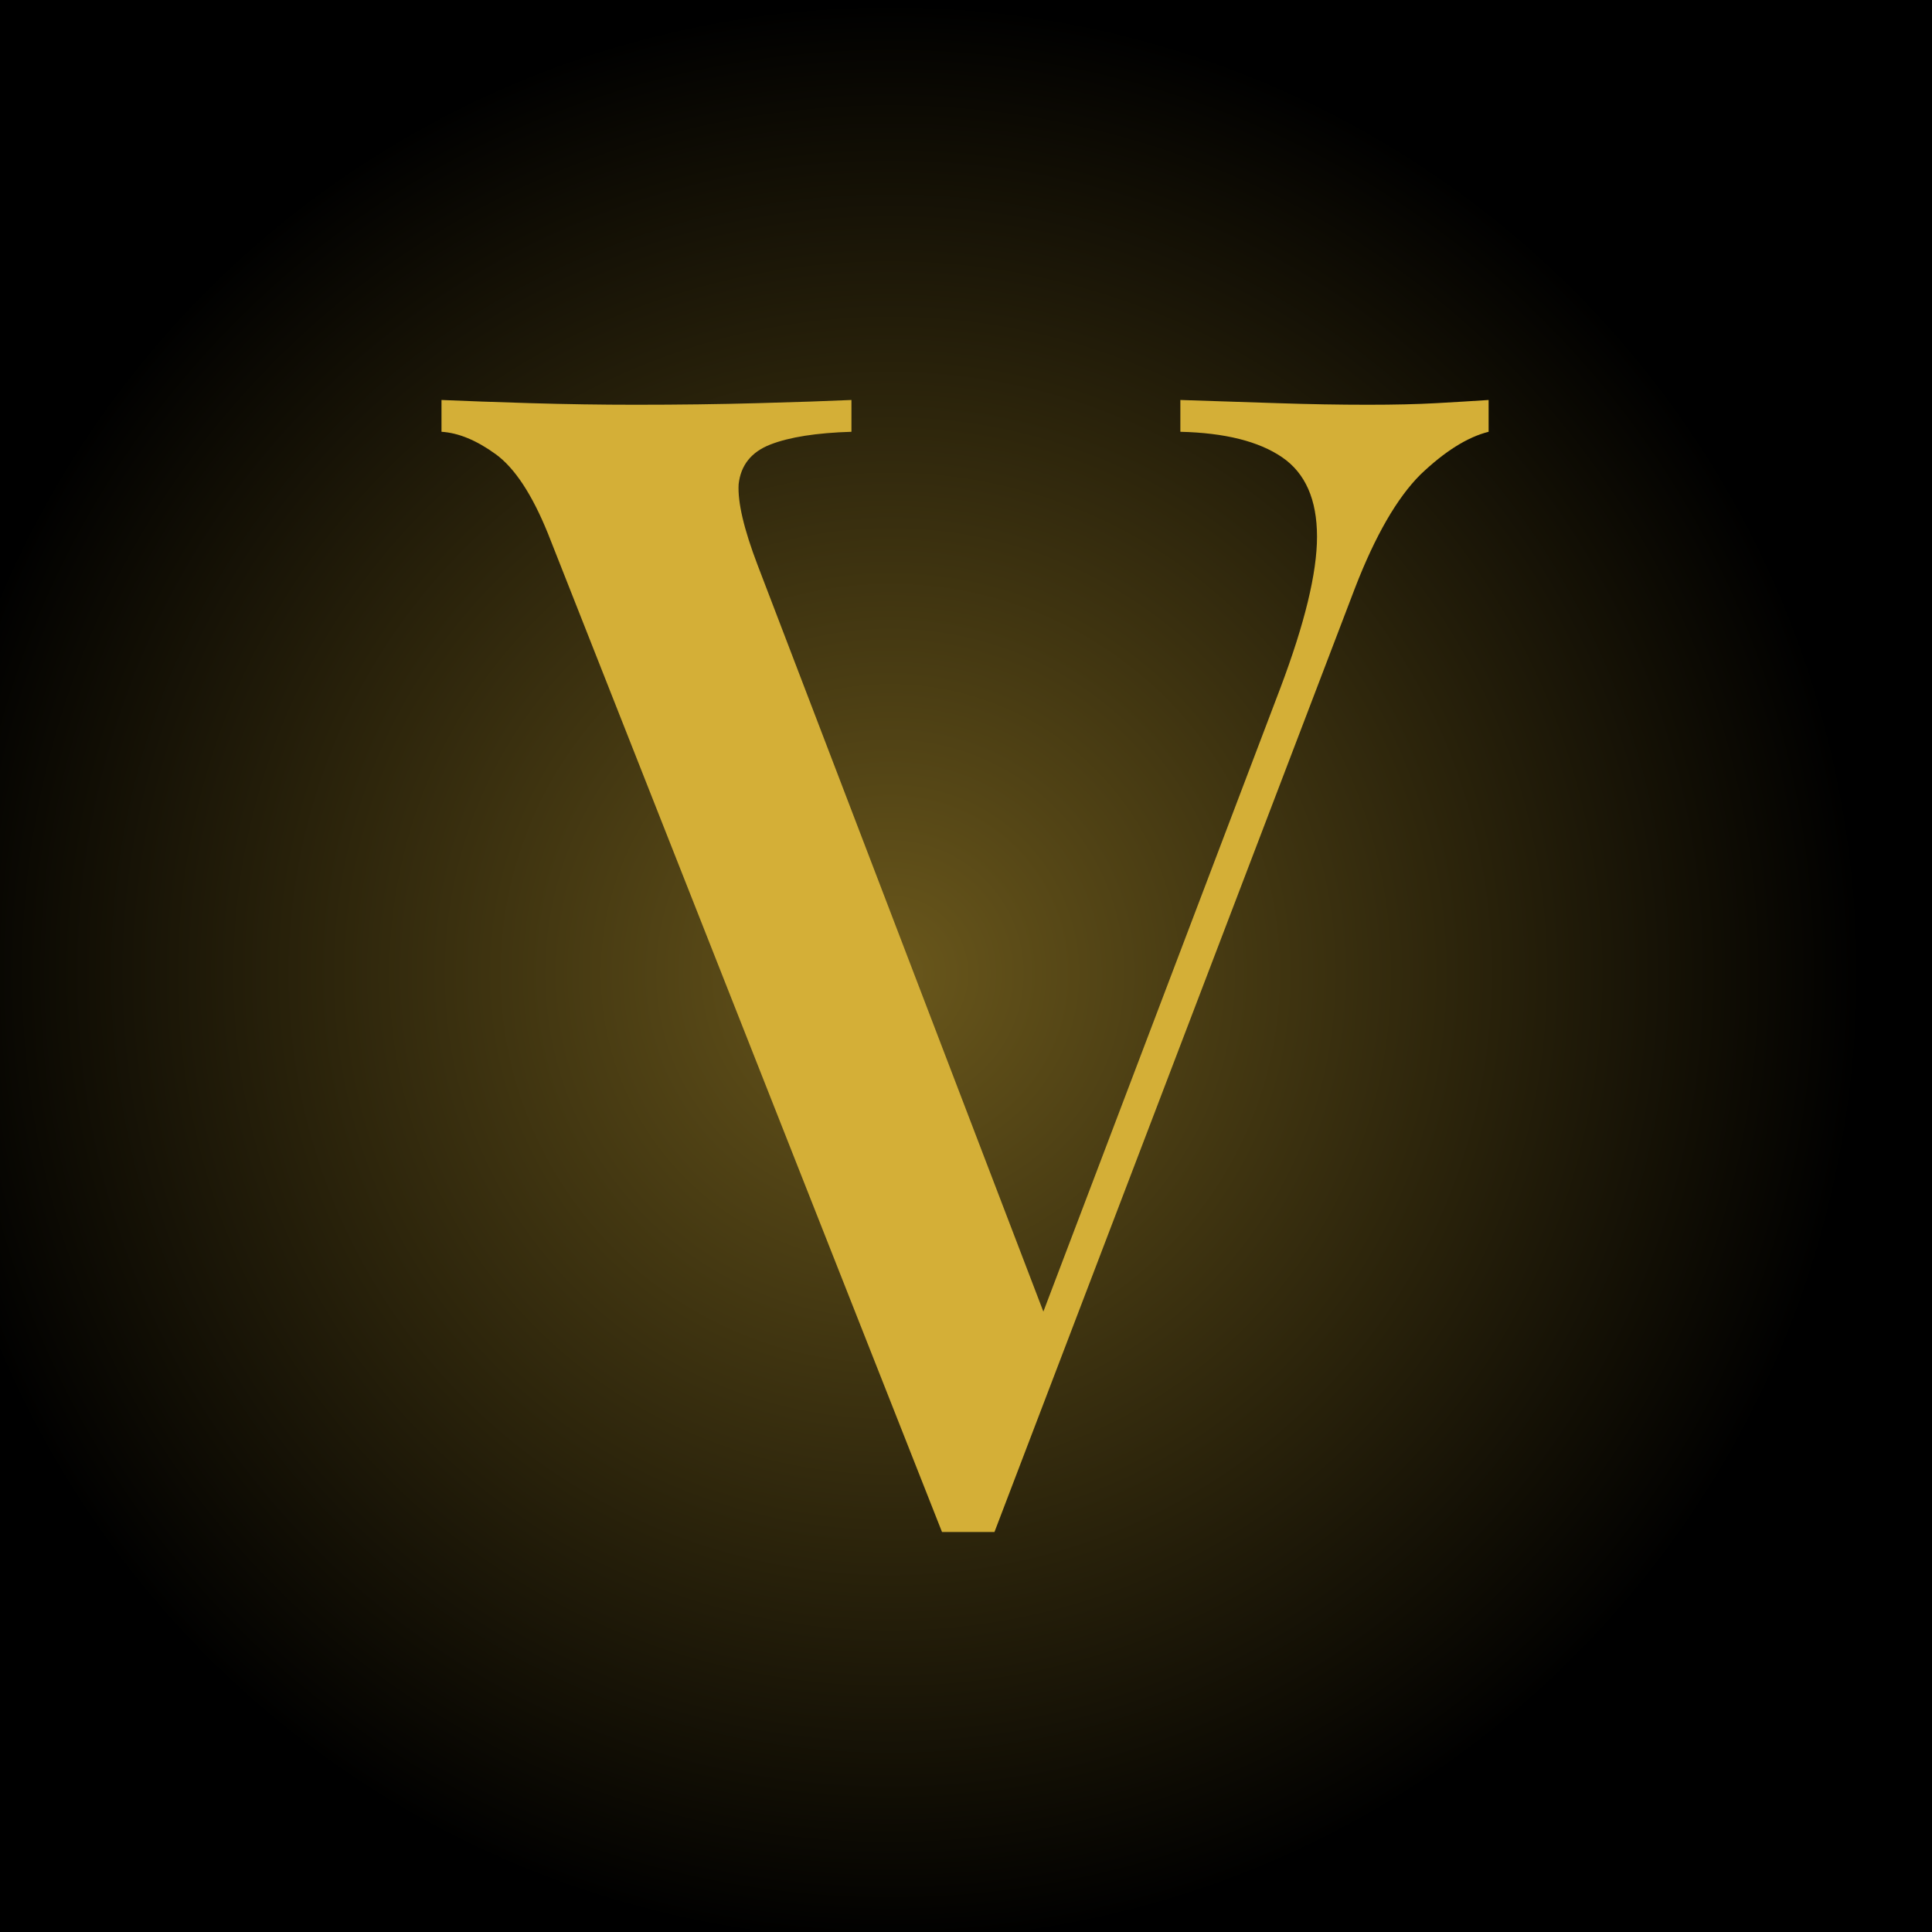
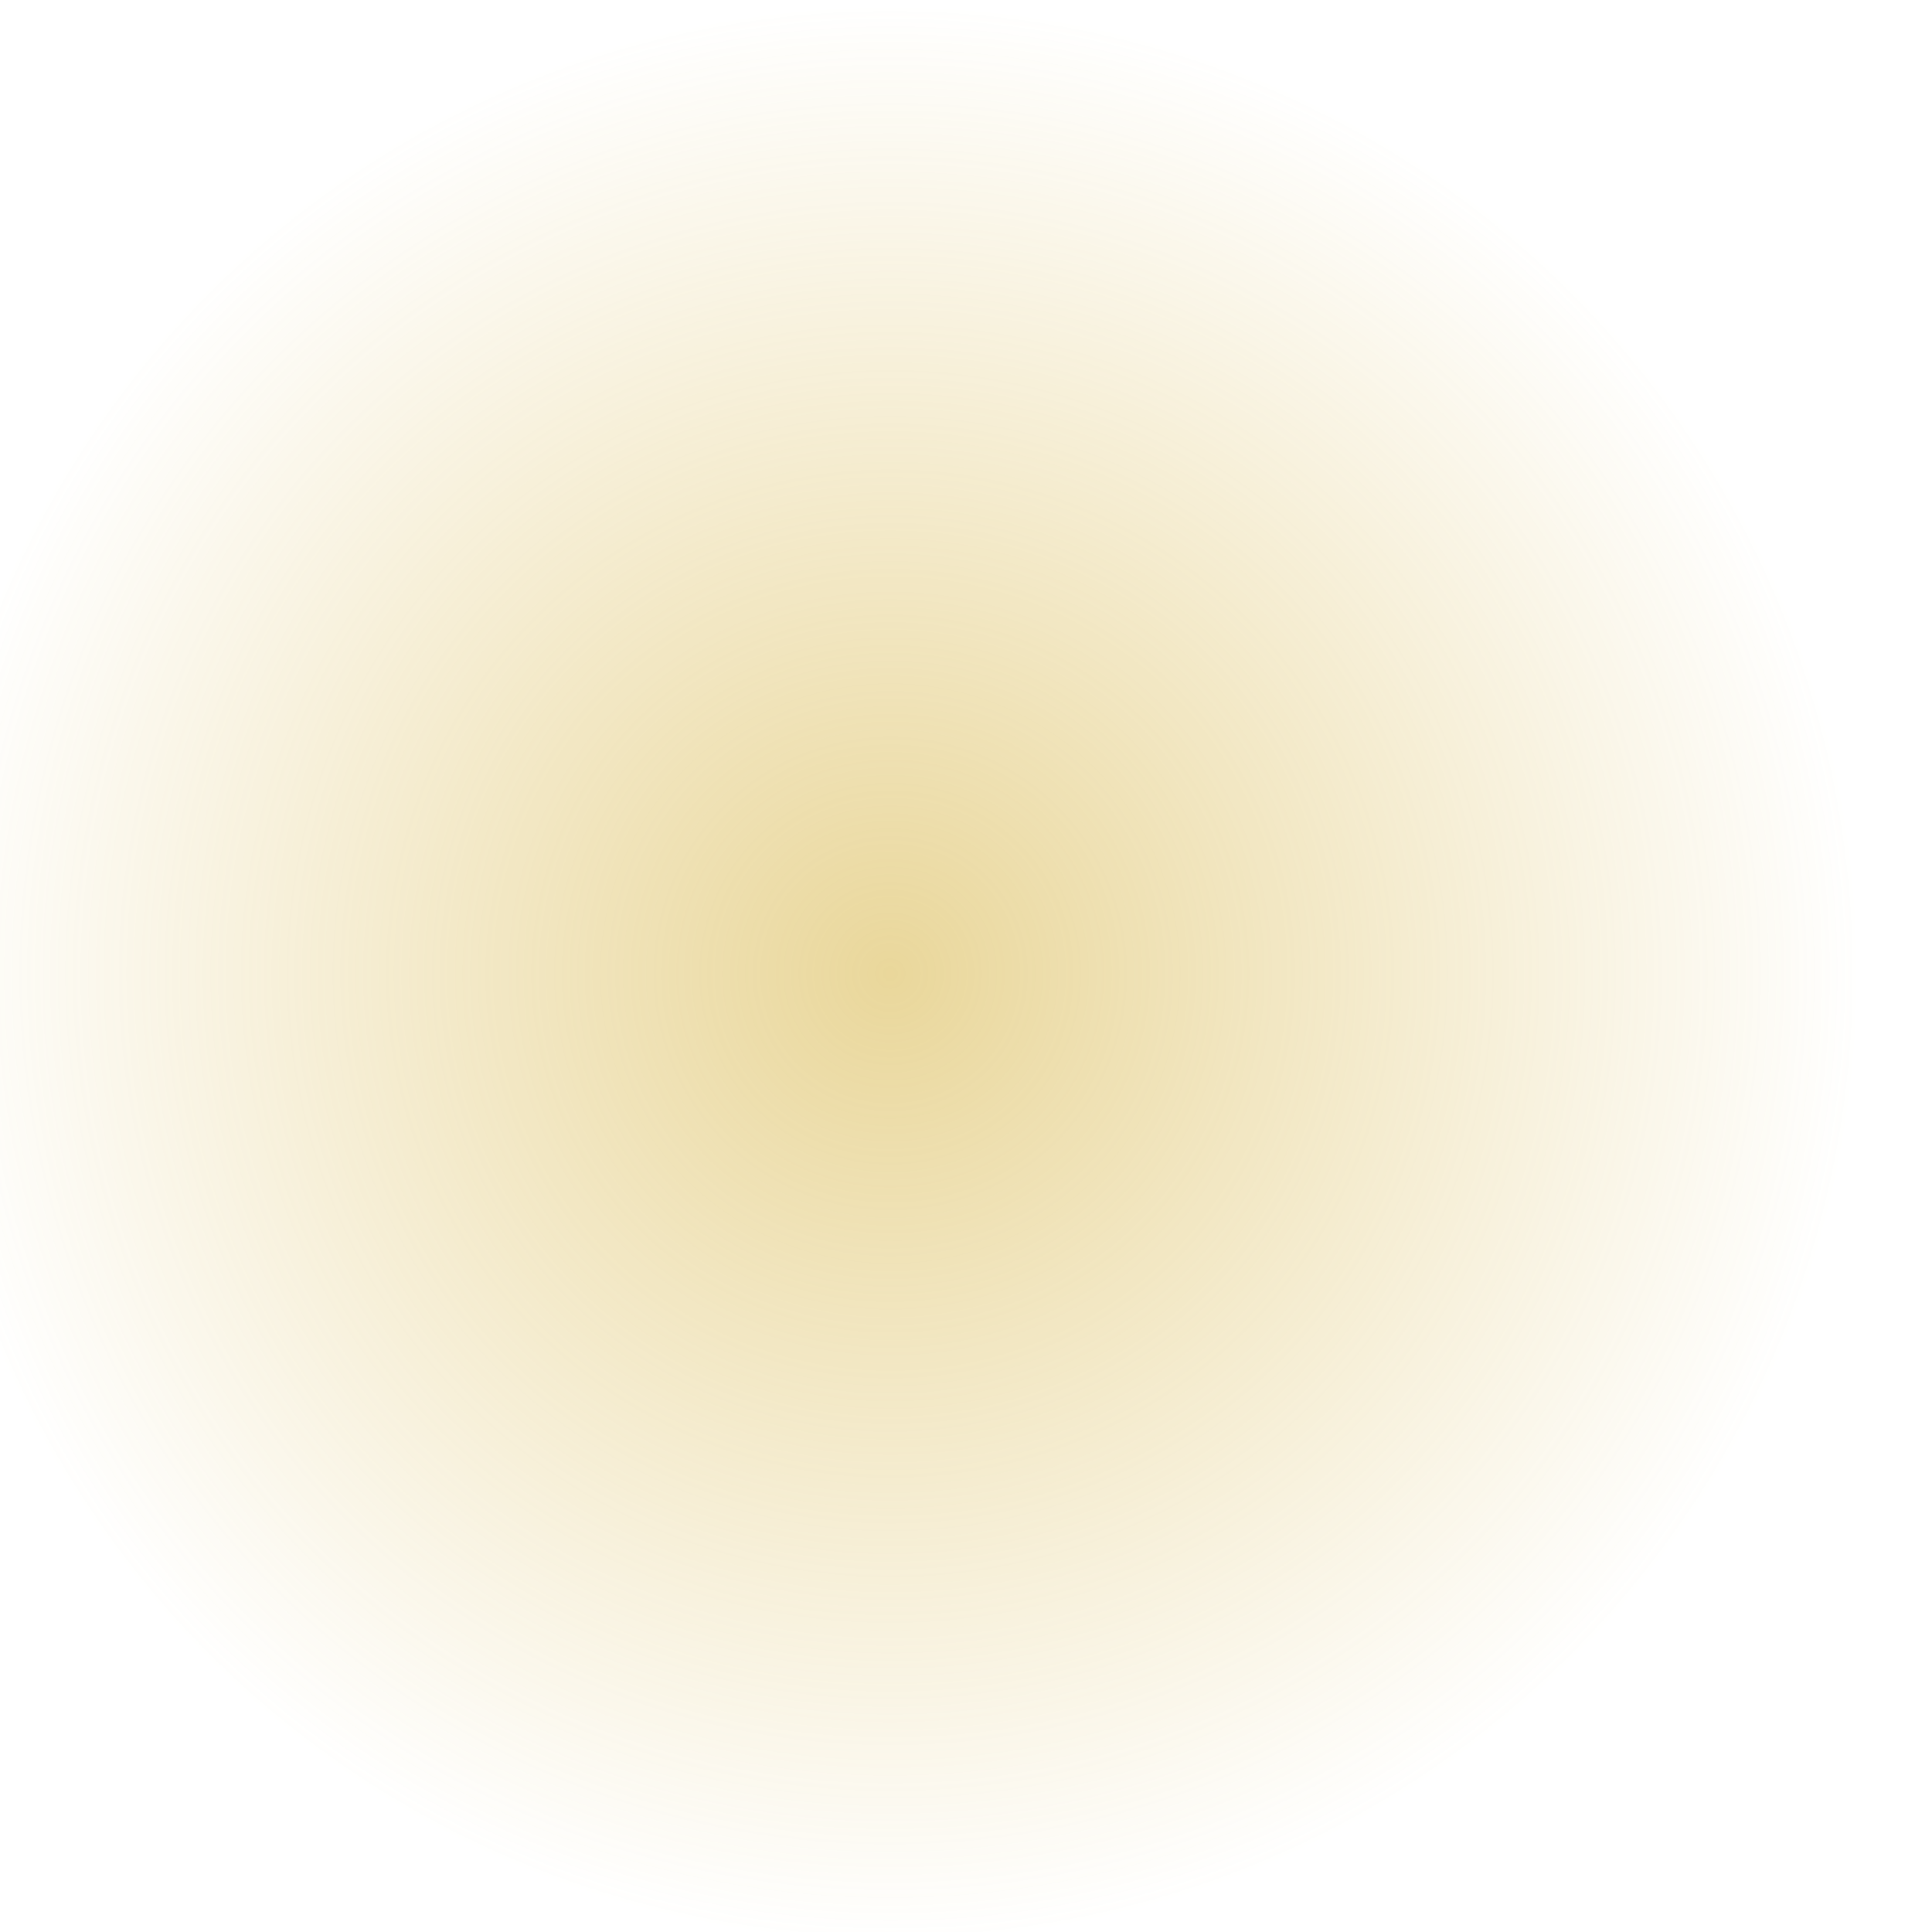
<svg xmlns="http://www.w3.org/2000/svg" width="1024" height="1024" viewBox="0 0 1024 1024" fill="none">
  <g clip-path="url(#clip0_26_12)">
-     <rect width="1024" height="1024" fill="black" />
    <circle cx="472" cy="516" r="512" fill="url(#paint0_radial_26_12)" fill-opacity="0.5" />
    <g filter="url(#filter0_d_26_12)">
-       <path d="M789 212V228.854C777.771 231.663 765.7 239.247 752.786 251.607C740.434 263.966 728.924 283.91 718.256 311.438L527.08 812C524.835 812 522.589 812 520.343 812C518.097 812 515.571 812 512.763 812C510.517 812 508.272 812 506.026 812C503.78 812 501.534 812 499.288 812L290.426 282.787C282.005 262 272.741 247.955 262.634 240.652C252.528 233.348 242.983 229.416 234 228.854V212C246.914 212.562 262.634 213.124 281.162 213.685C300.252 214.247 318.78 214.528 336.747 214.528C359.766 214.528 381.382 214.247 401.595 213.685C422.369 213.124 438.932 212.562 451.284 212V228.854C432.756 229.416 418.439 231.663 408.332 235.596C398.226 239.528 392.612 246.551 391.489 256.663C390.927 266.213 394.296 280.539 401.595 299.64L557.399 706.663L542.24 723.517L678.674 364.528C691.587 330.258 698.044 303.573 698.044 284.472C698.044 264.809 691.868 250.764 679.516 242.337C667.164 233.91 649.197 229.416 625.616 228.854V212C643.021 212.562 660.146 213.124 676.989 213.685C693.833 214.247 709.835 214.528 724.994 214.528C739.03 214.528 751.102 214.247 761.208 213.685C771.314 213.124 780.578 212.562 789 212Z" fill="#D4AF37" />
-     </g>
+       </g>
  </g>
  <defs>
    <filter id="filter0_d_26_12" x="230" y="208" width="563" height="608" filterUnits="userSpaceOnUse" color-interpolation-filters="sRGB">
      <feFlood flood-opacity="0" result="BackgroundImageFix" />
      <feColorMatrix in="SourceAlpha" type="matrix" values="0 0 0 0 0 0 0 0 0 0 0 0 0 0 0 0 0 0 127 0" result="hardAlpha" />
      <feOffset />
      <feGaussianBlur stdDeviation="2" />
      <feComposite in2="hardAlpha" operator="out" />
      <feColorMatrix type="matrix" values="0 0 0 0 0.831 0 0 0 0 0.686 0 0 0 0 0.216 0 0 0 0.5 0" />
      <feBlend mode="normal" in2="BackgroundImageFix" result="effect1_dropShadow_26_12" />
      <feBlend mode="normal" in="SourceGraphic" in2="effect1_dropShadow_26_12" result="shape" />
    </filter>
    <radialGradient id="paint0_radial_26_12" cx="0" cy="0" r="1" gradientUnits="userSpaceOnUse" gradientTransform="translate(472 516) rotate(90) scale(512)">
      <stop stop-color="#D4AF37" />
      <stop offset="1" stop-color="#D4AF37" stop-opacity="0" />
    </radialGradient>
    <clipPath id="clip0_26_12">
      <rect width="1024" height="1024" fill="white" />
    </clipPath>
  </defs>
</svg>